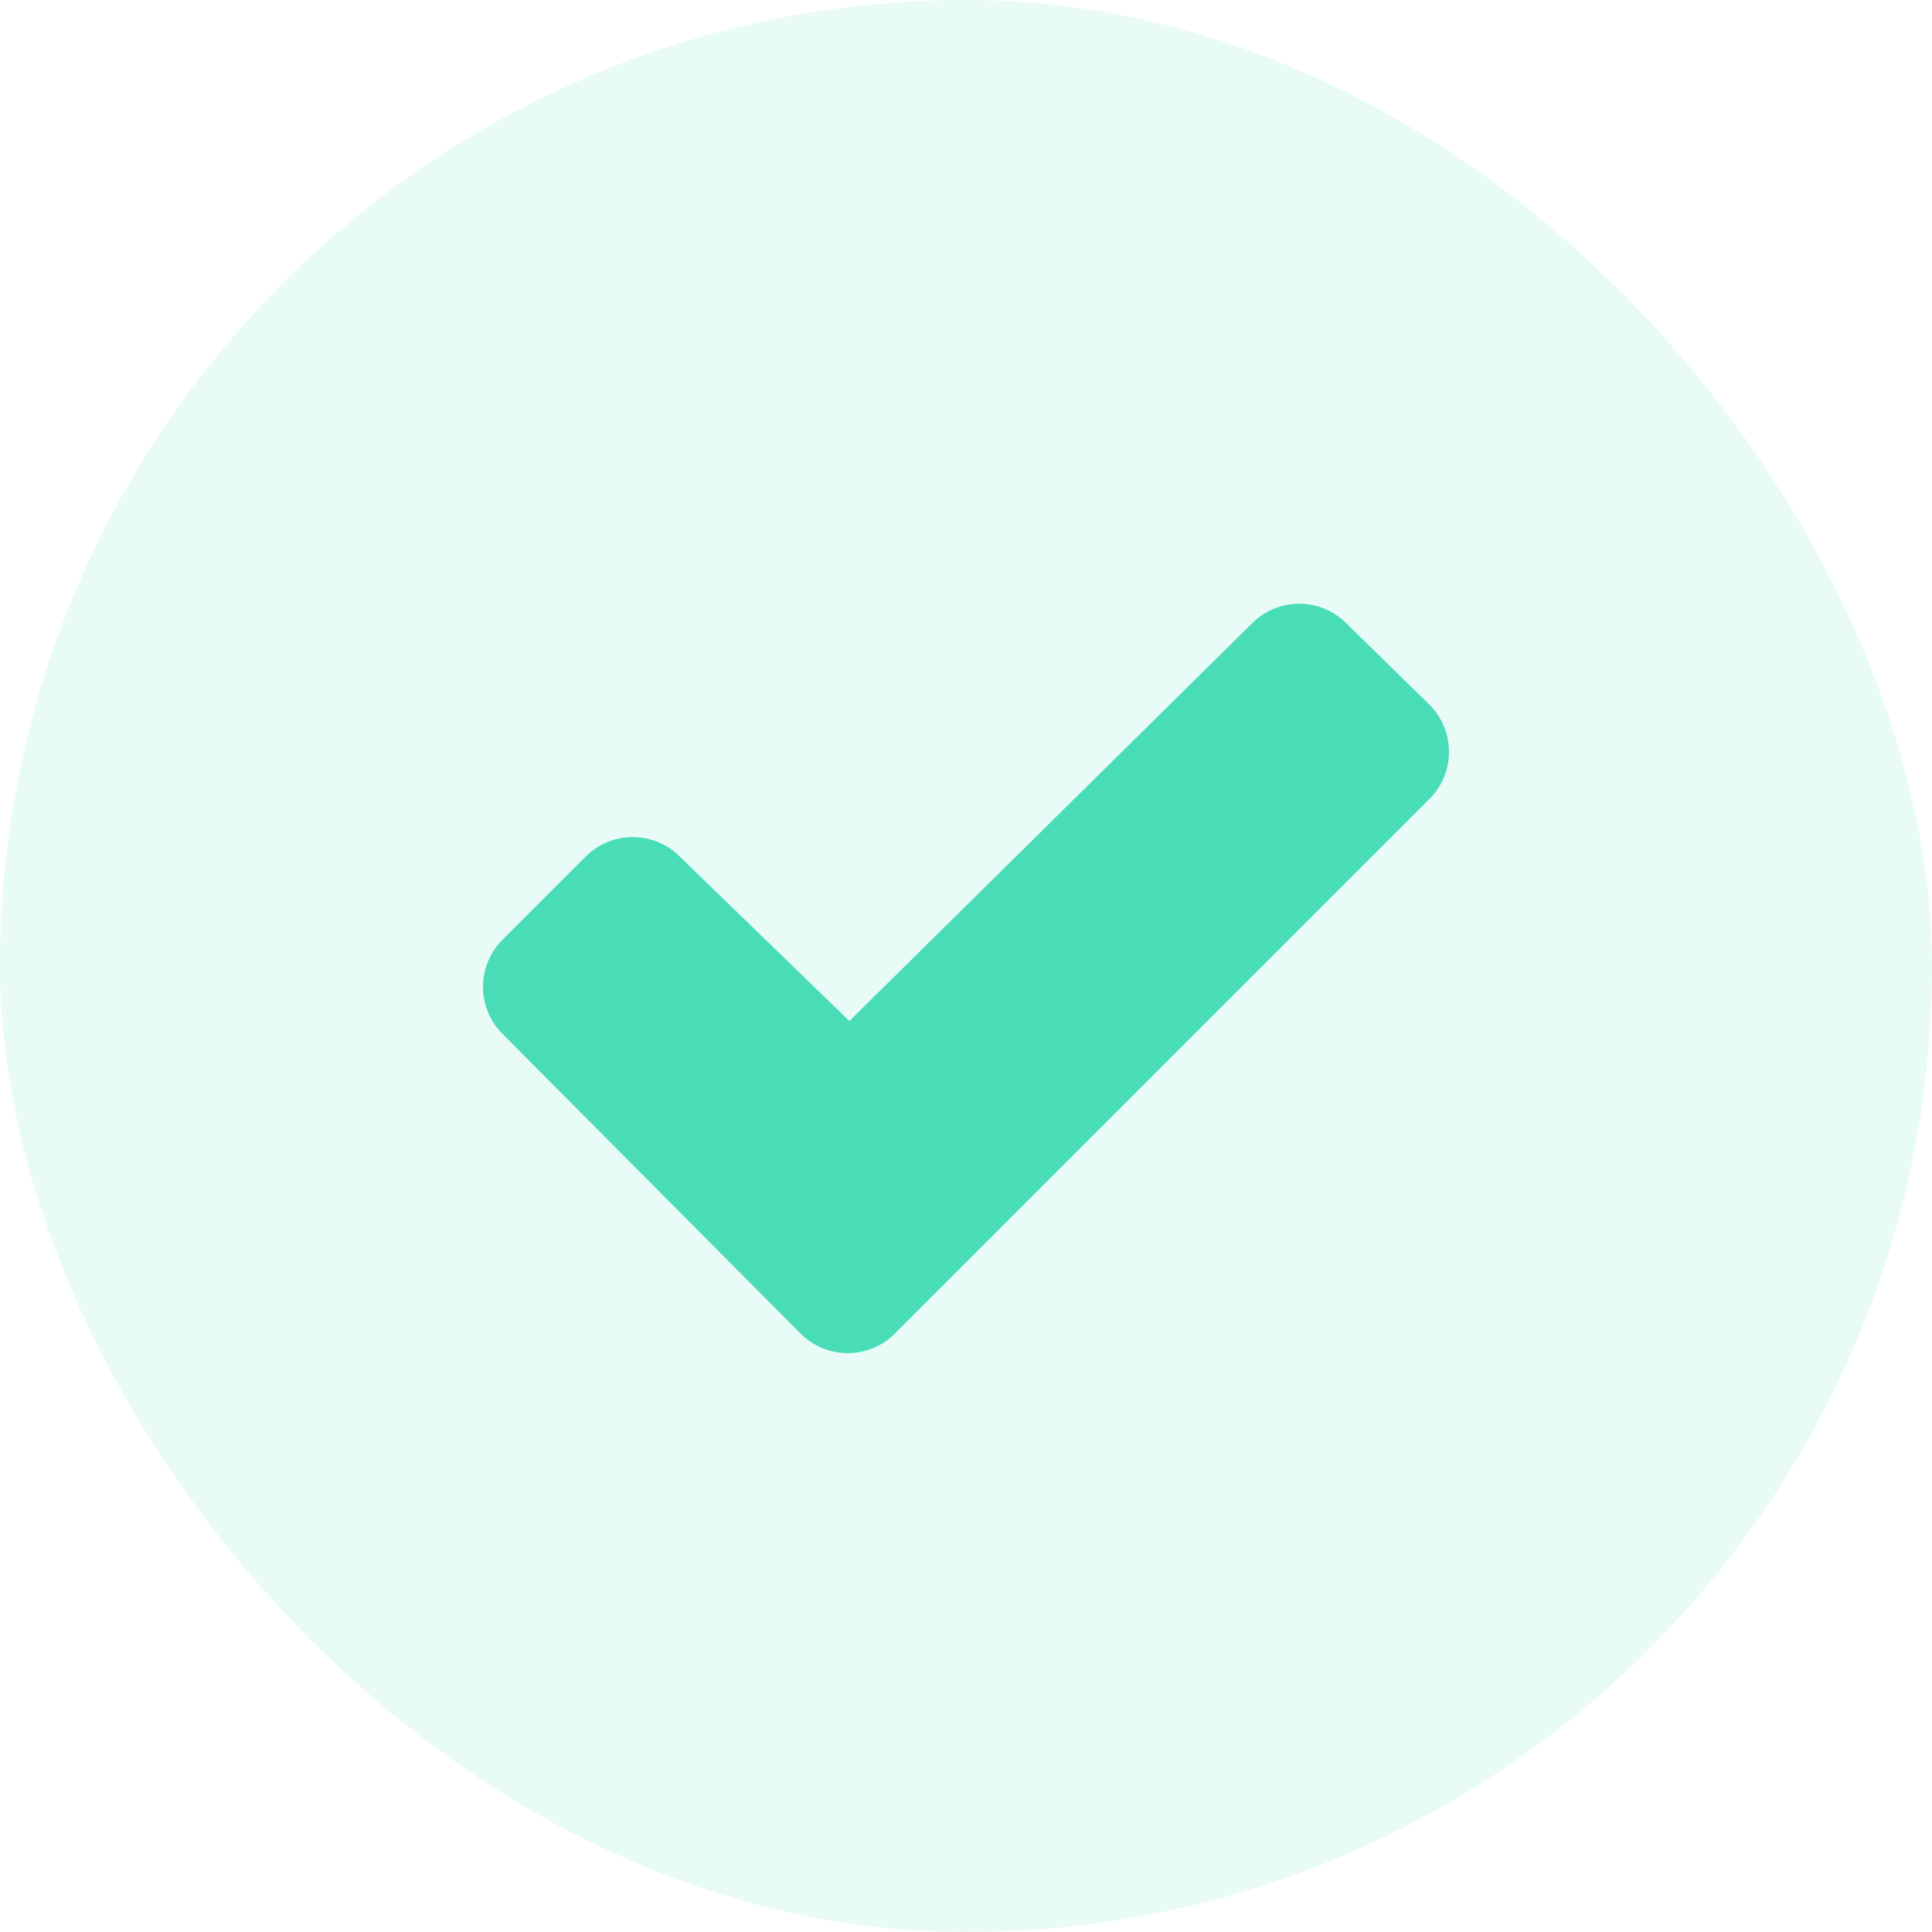
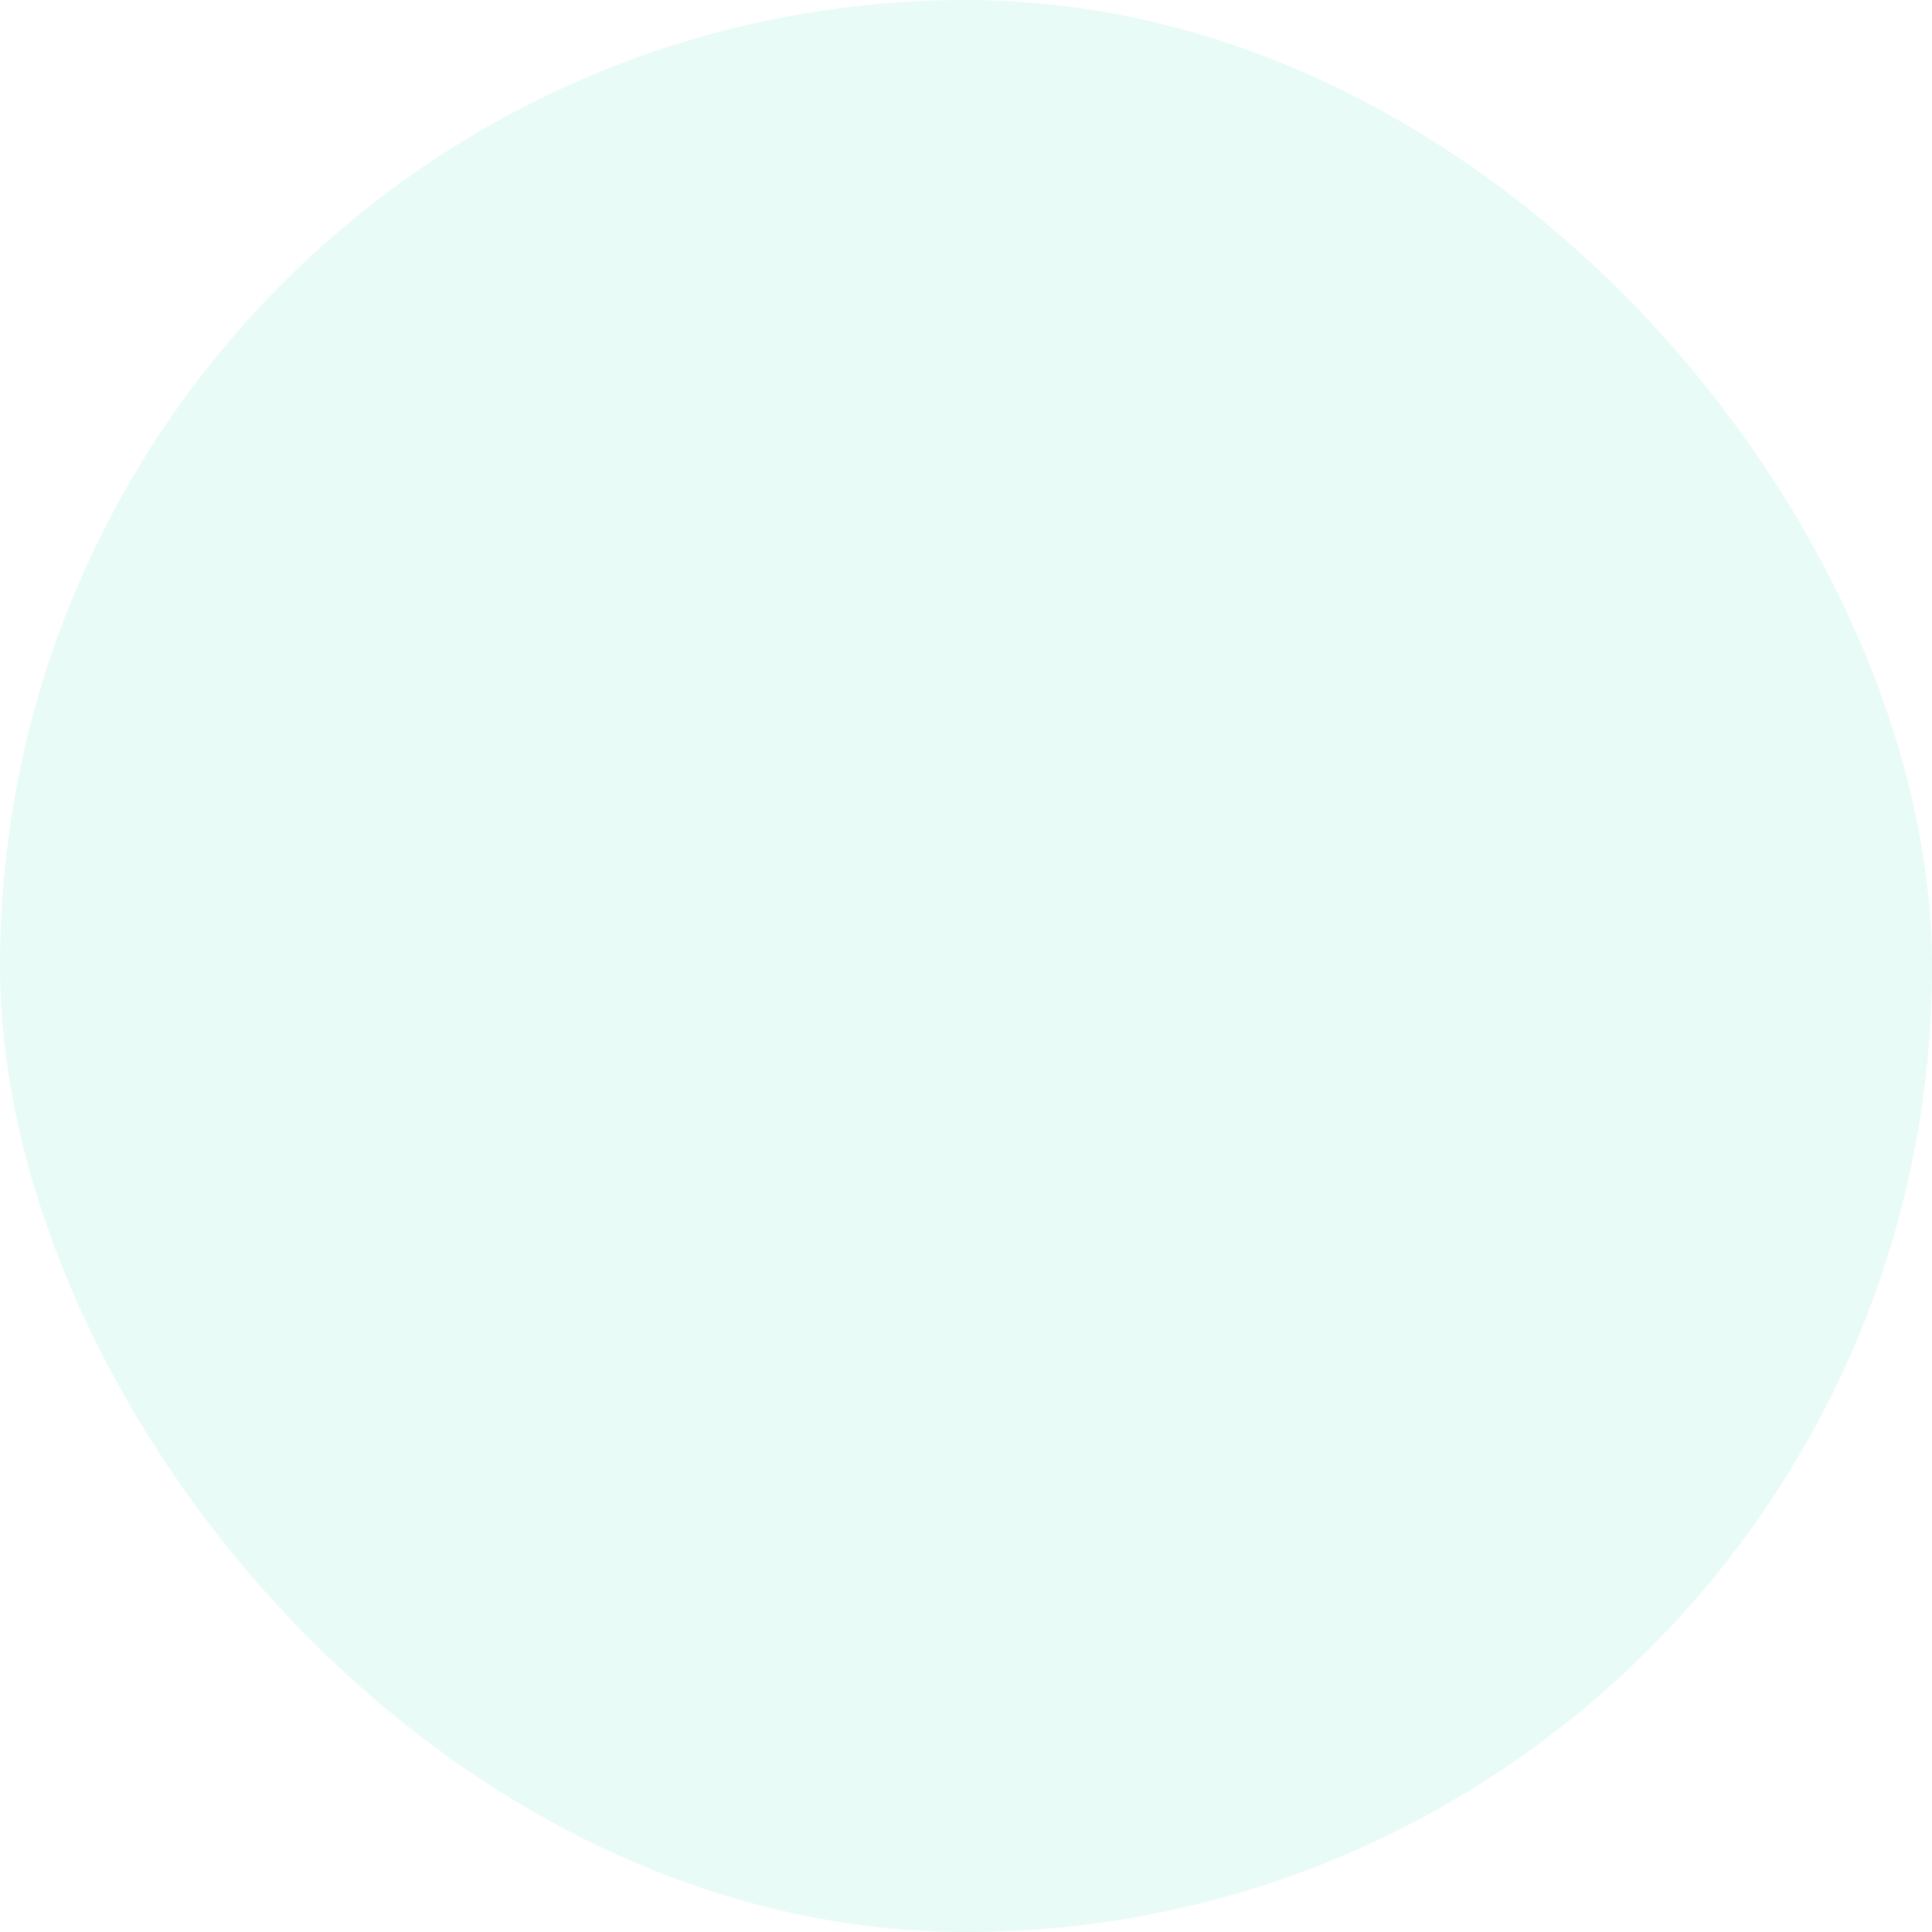
<svg xmlns="http://www.w3.org/2000/svg" width="44" height="44" viewBox="0 0 44 44" fill="none">
  <rect width="44" height="44" rx="22" fill="#48DCB7" fill-opacity="0.12" />
-   <path d="M32.552 18.199L20.378 30.373C20.094 30.657 19.708 30.817 19.306 30.817C18.904 30.817 18.518 30.657 18.234 30.373L11.444 23.546C11.159 23.262 11 22.877 11 22.475C11 22.073 11.159 21.687 11.444 21.403L13.34 19.507C13.624 19.224 14.009 19.064 14.41 19.064C14.811 19.064 15.196 19.224 15.48 19.507L19.344 23.253L28.518 14.193C28.802 13.909 29.187 13.75 29.588 13.75C29.99 13.75 30.375 13.909 30.659 14.193L32.551 16.045C32.693 16.186 32.806 16.354 32.883 16.539C32.96 16.723 33 16.922 33 17.122C33 17.322 32.961 17.52 32.884 17.705C32.807 17.89 32.694 18.058 32.552 18.199Z" fill="#48DCB7" />
</svg>